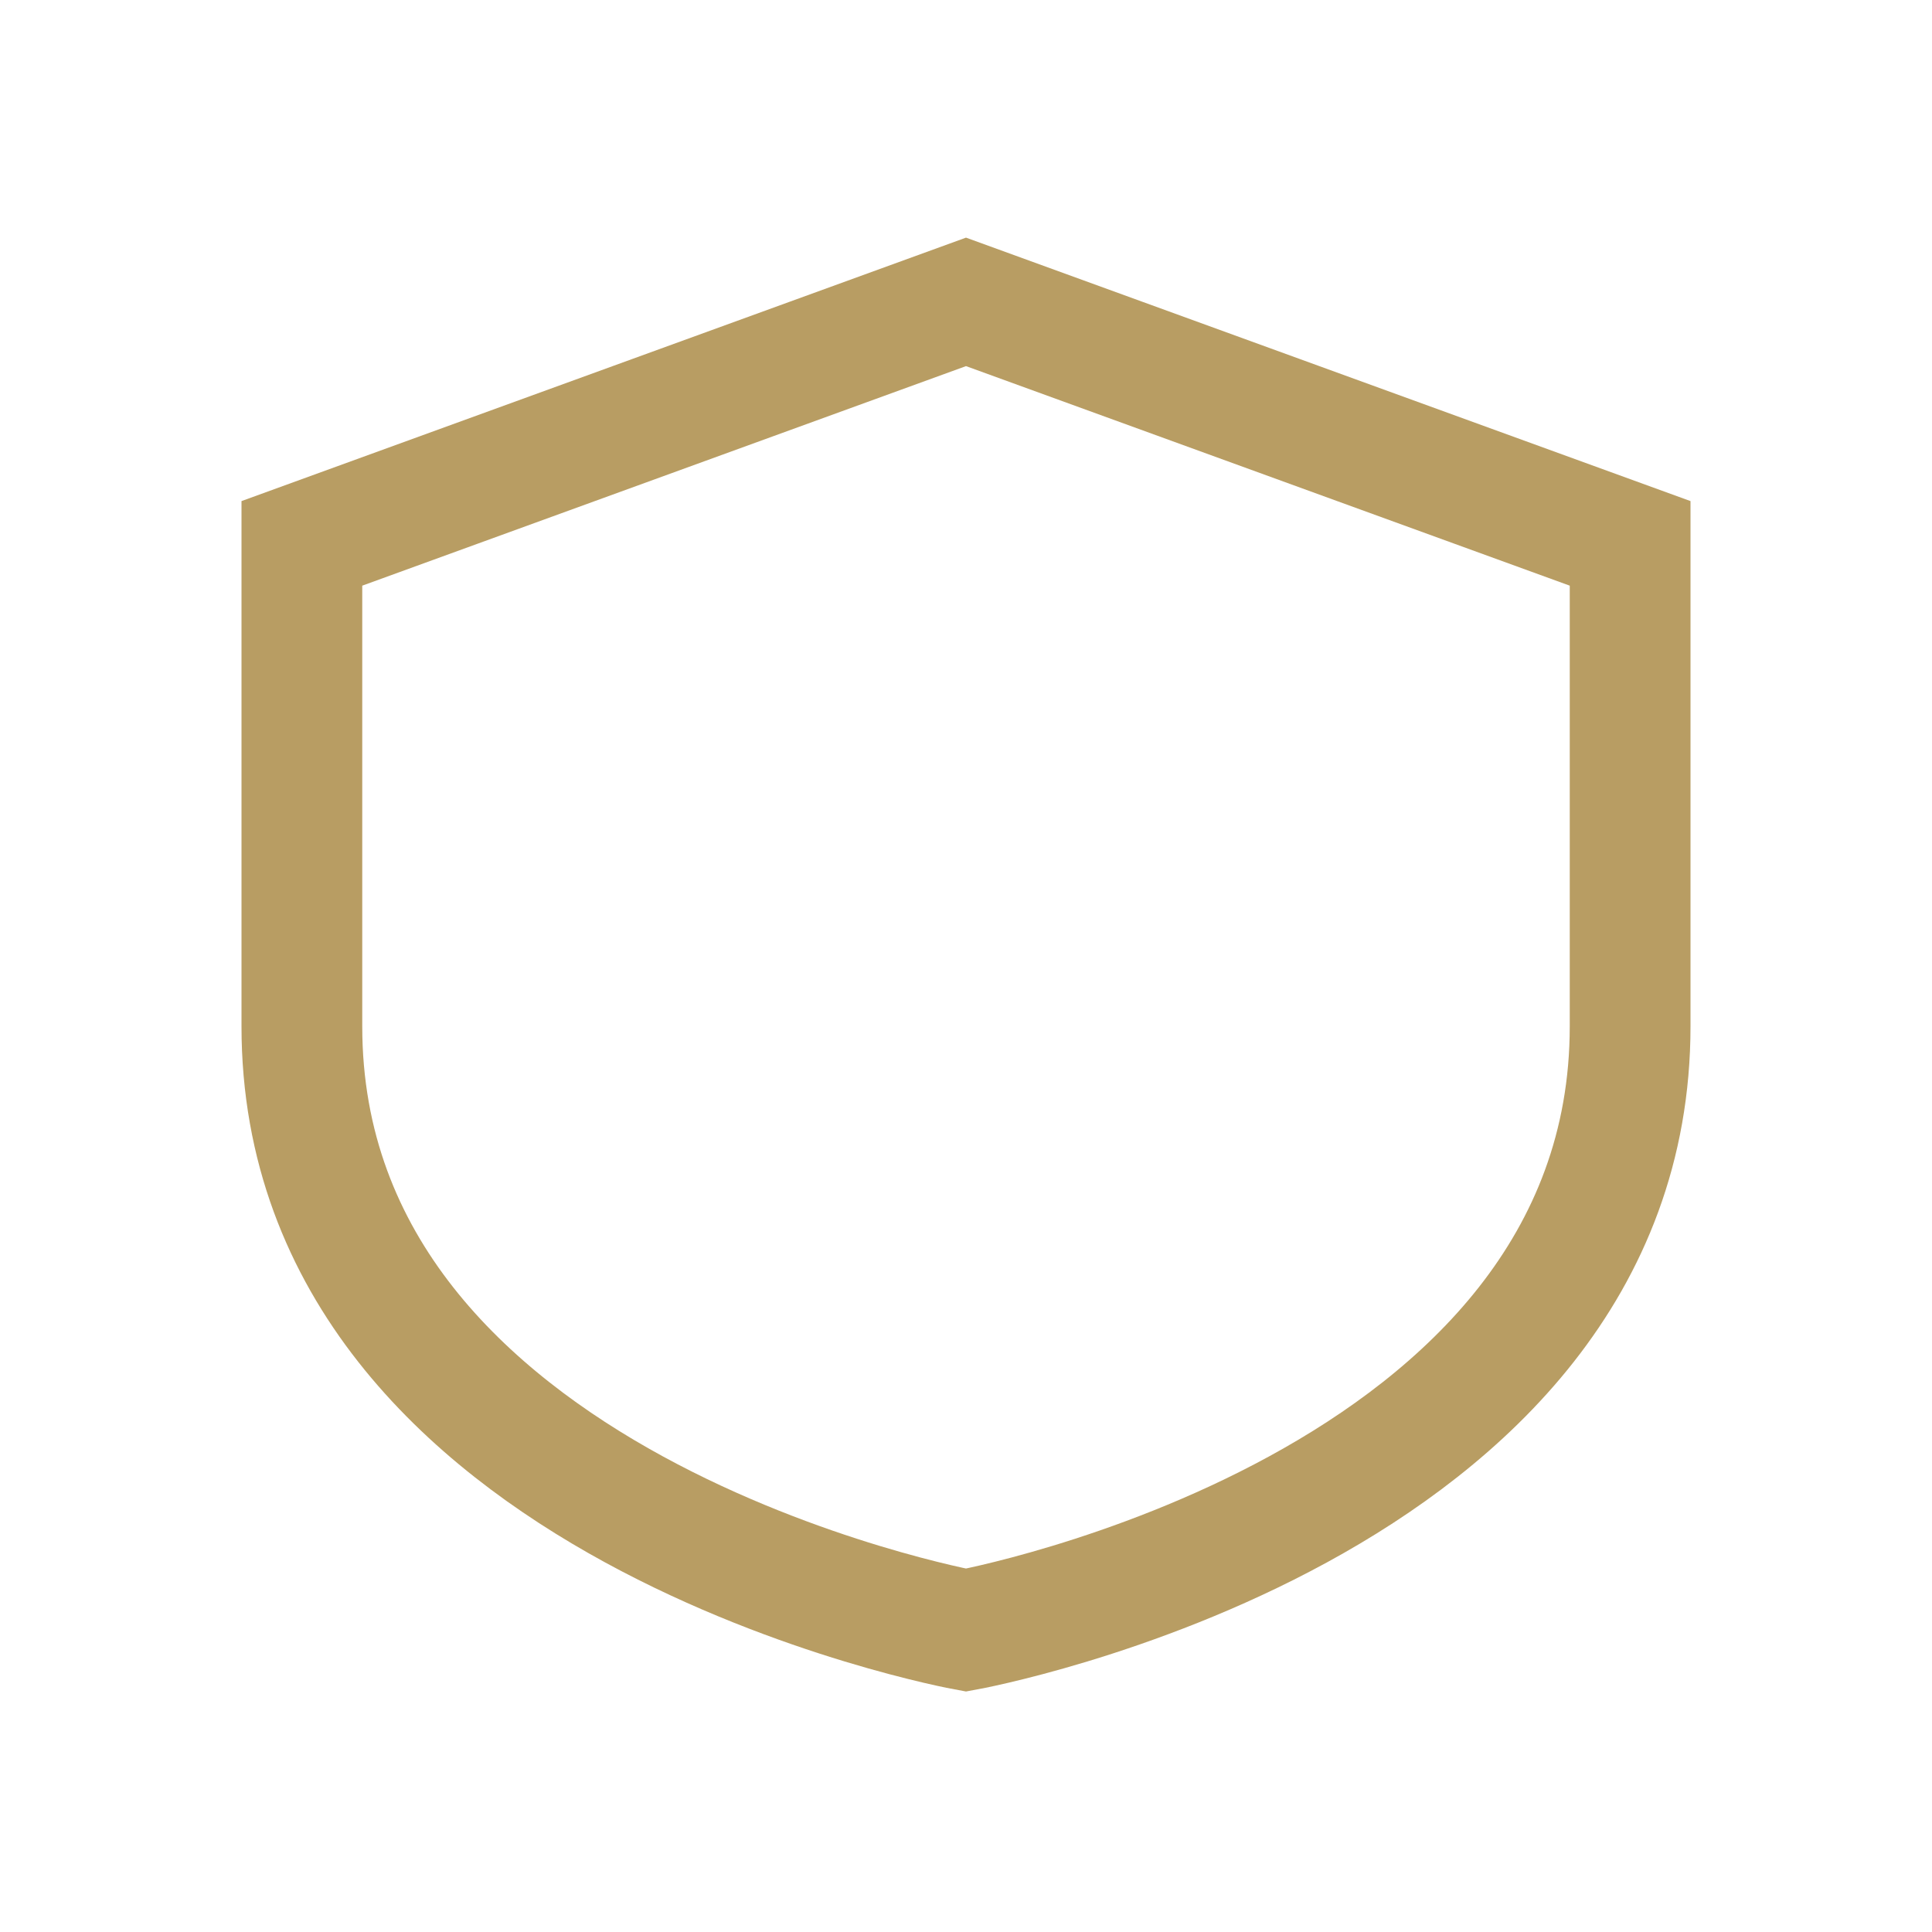
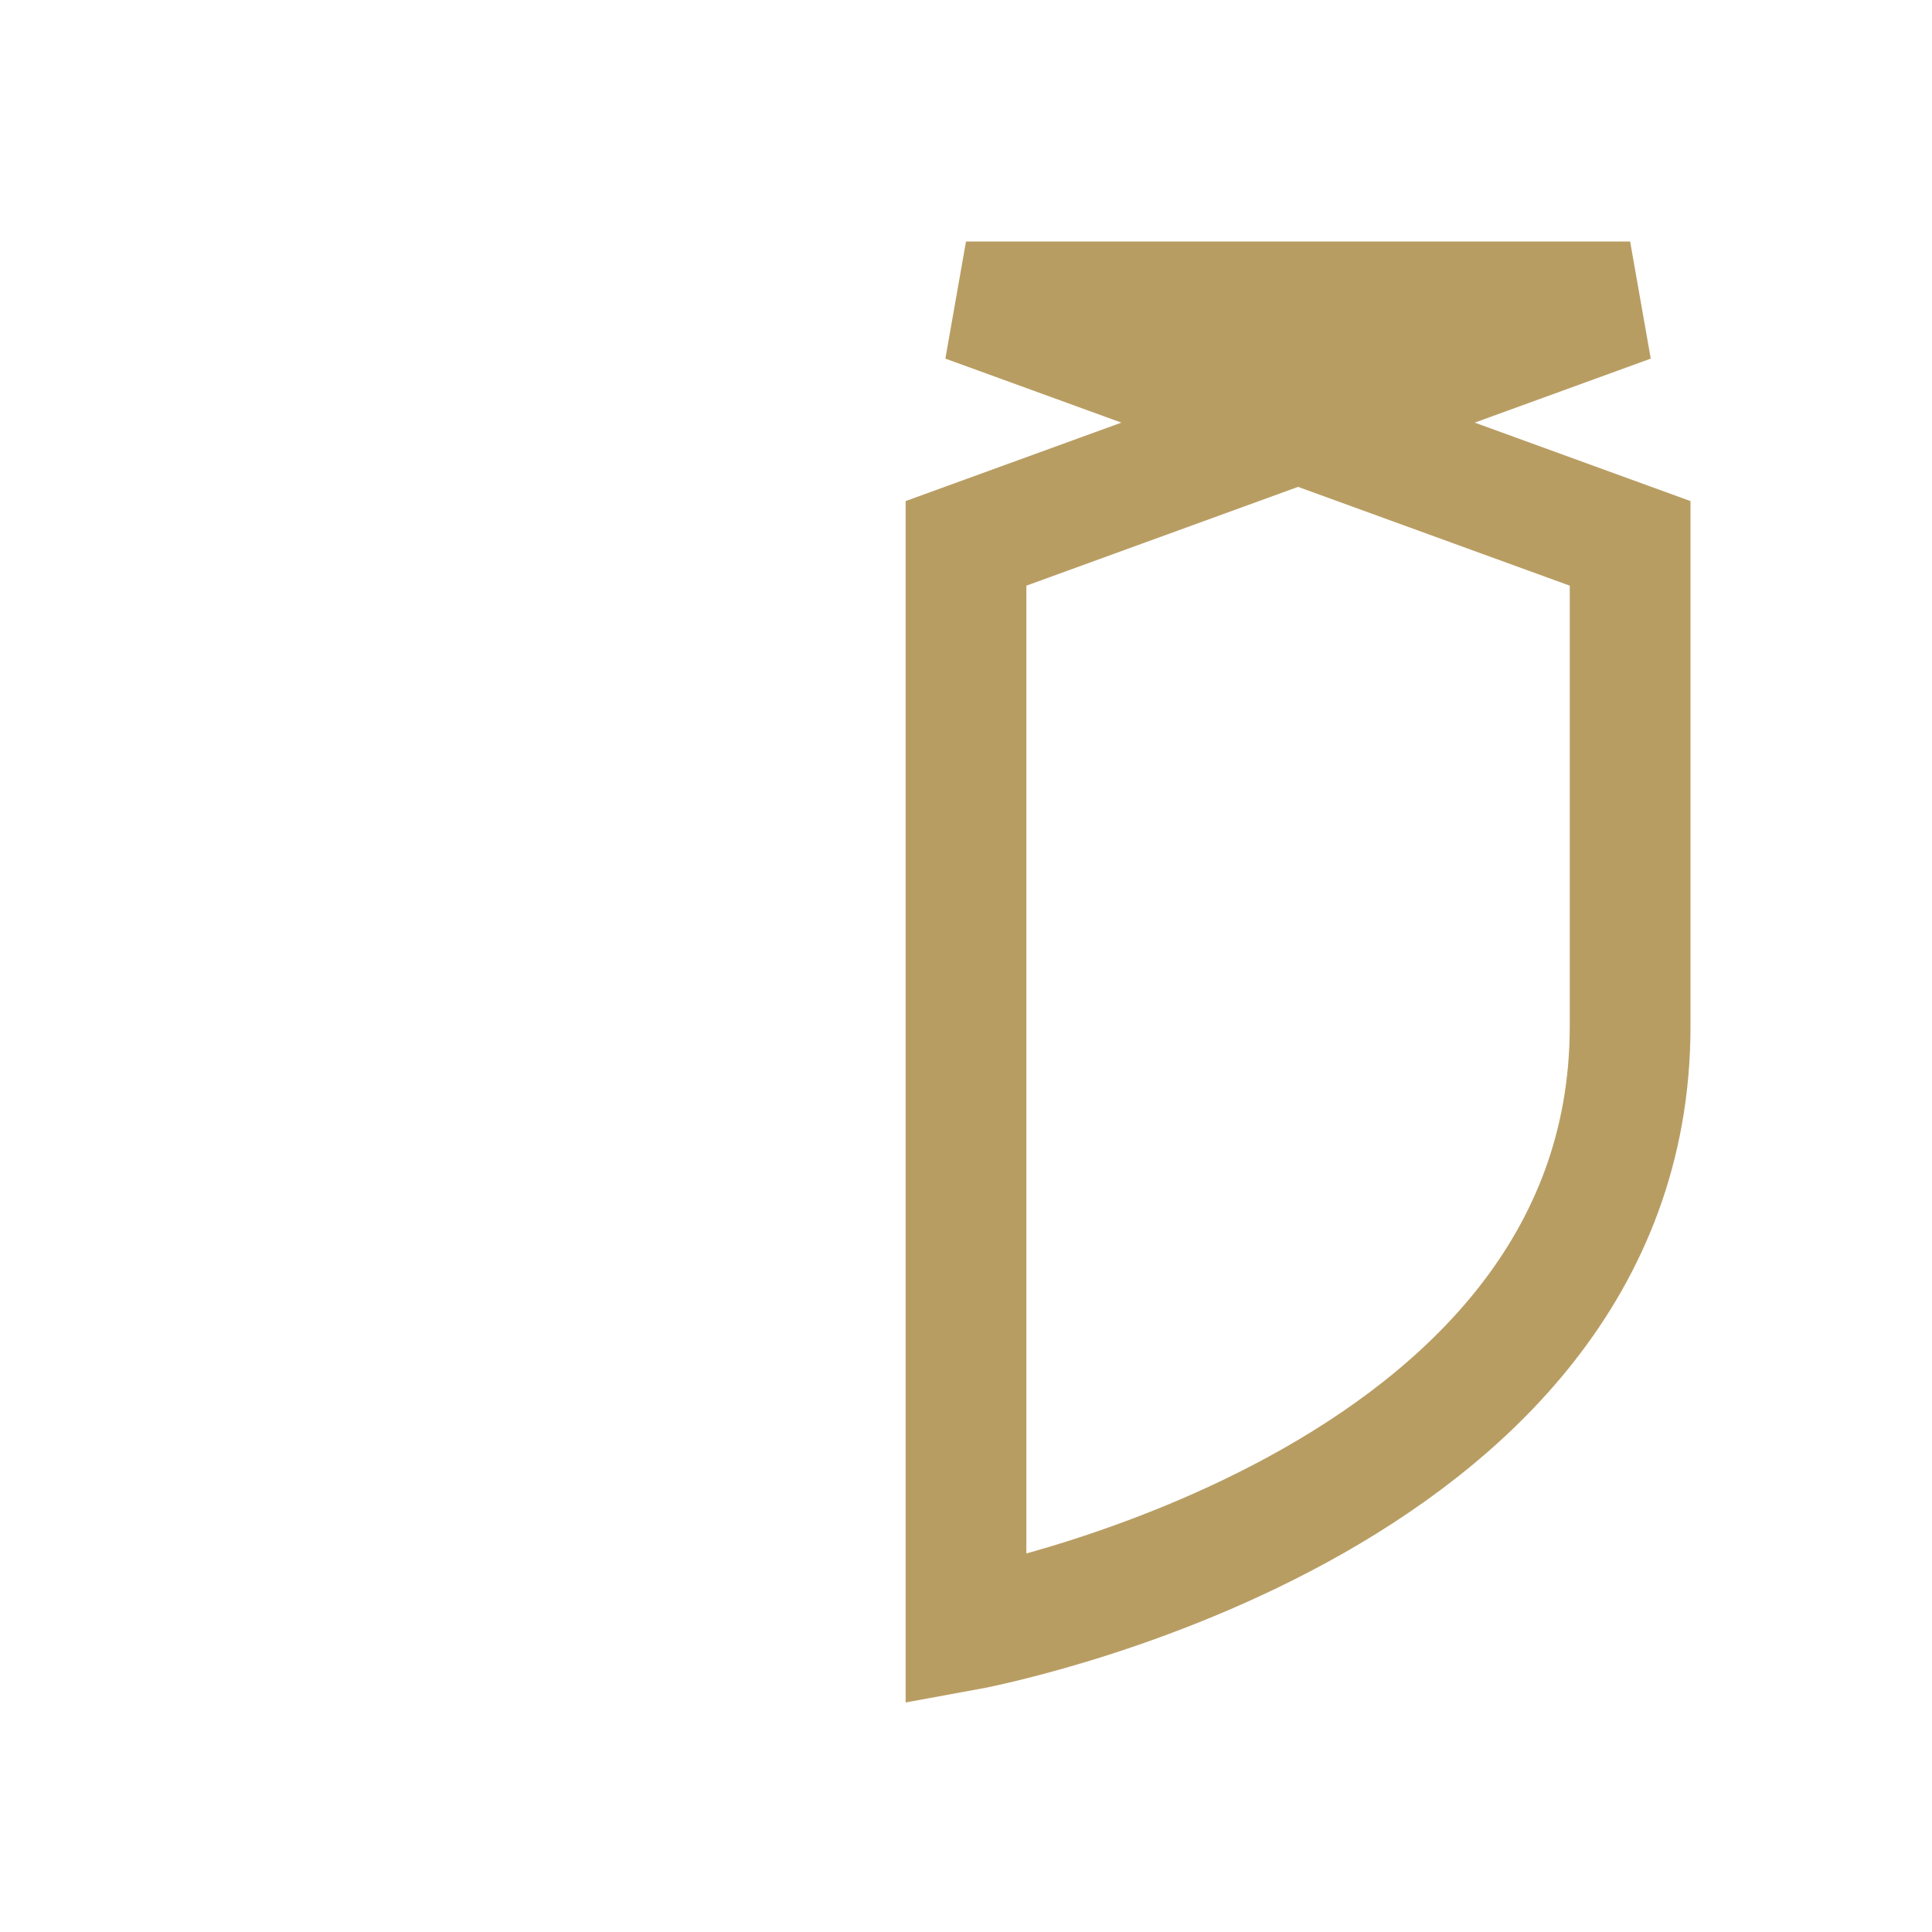
<svg xmlns="http://www.w3.org/2000/svg" viewBox="0 0 32 32" width="32" height="32">
-   <path d="M16 5l11 4v8c0 8-11 10-11 10S5 25 5 17V9l11-4z" fill="none" stroke="#B89D63" stroke-width="2" />
+   <path d="M16 5l11 4v8c0 8-11 10-11 10V9l11-4z" fill="none" stroke="#B89D63" stroke-width="2" />
</svg>